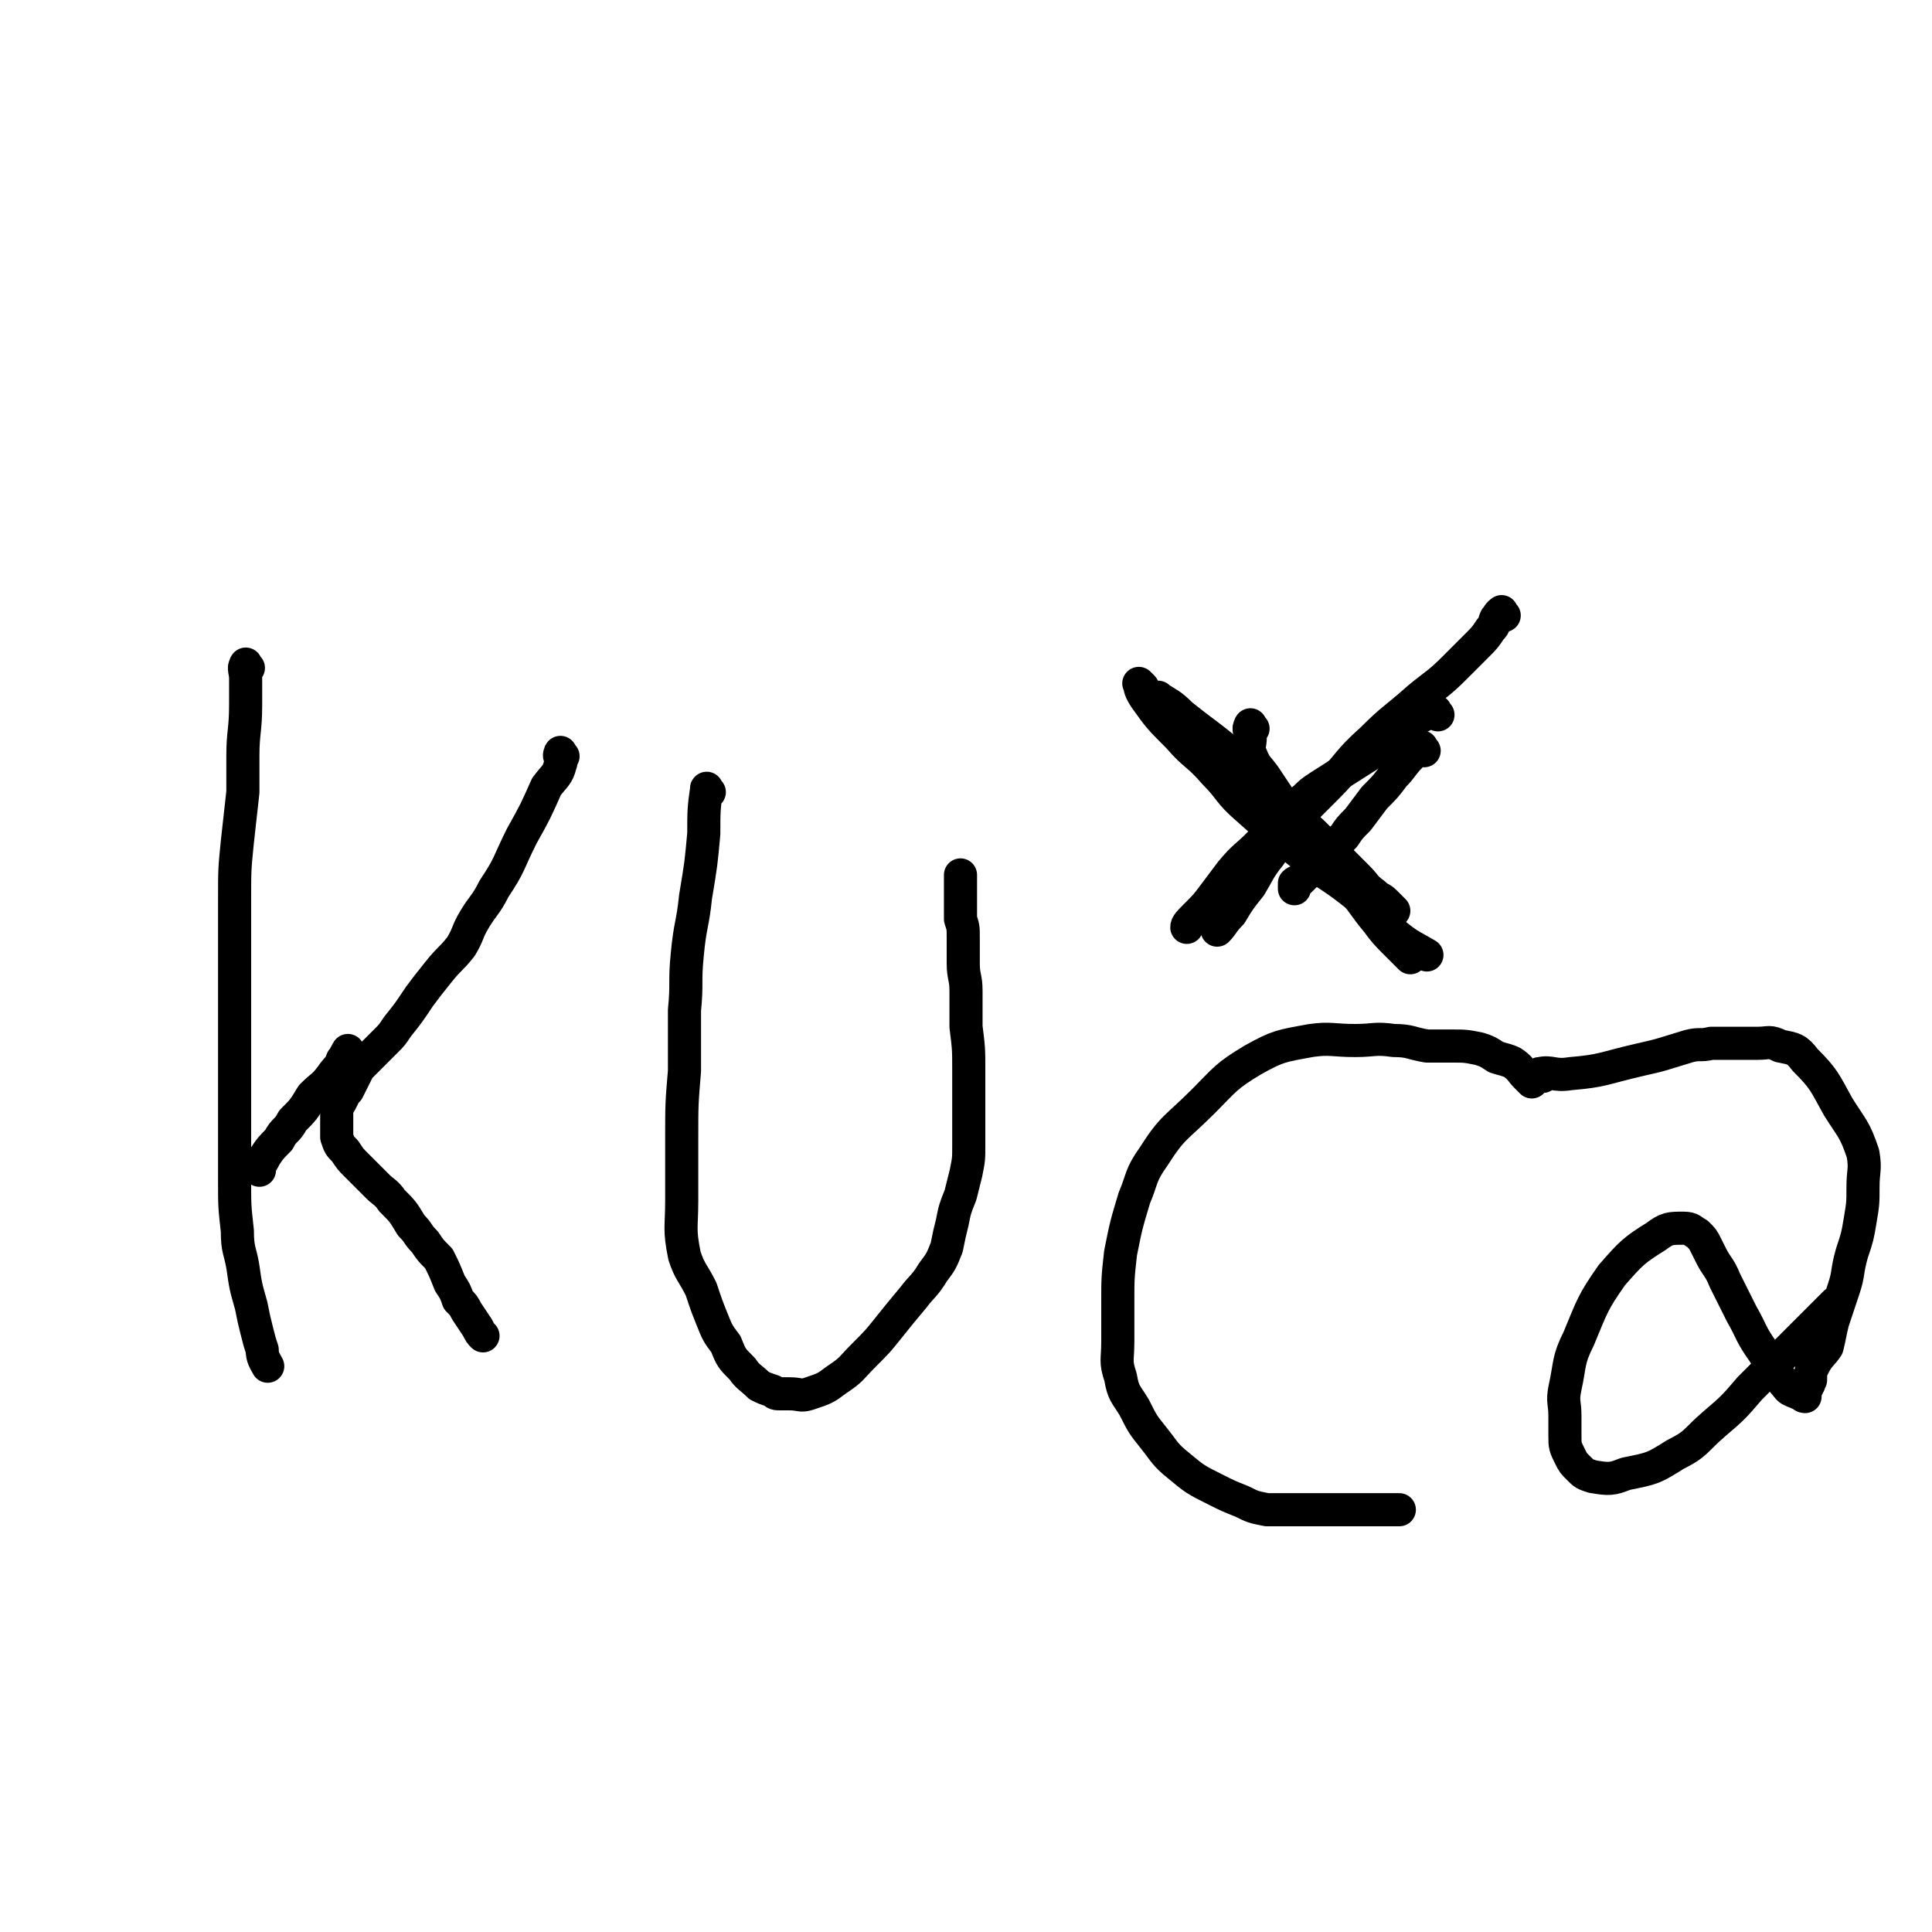
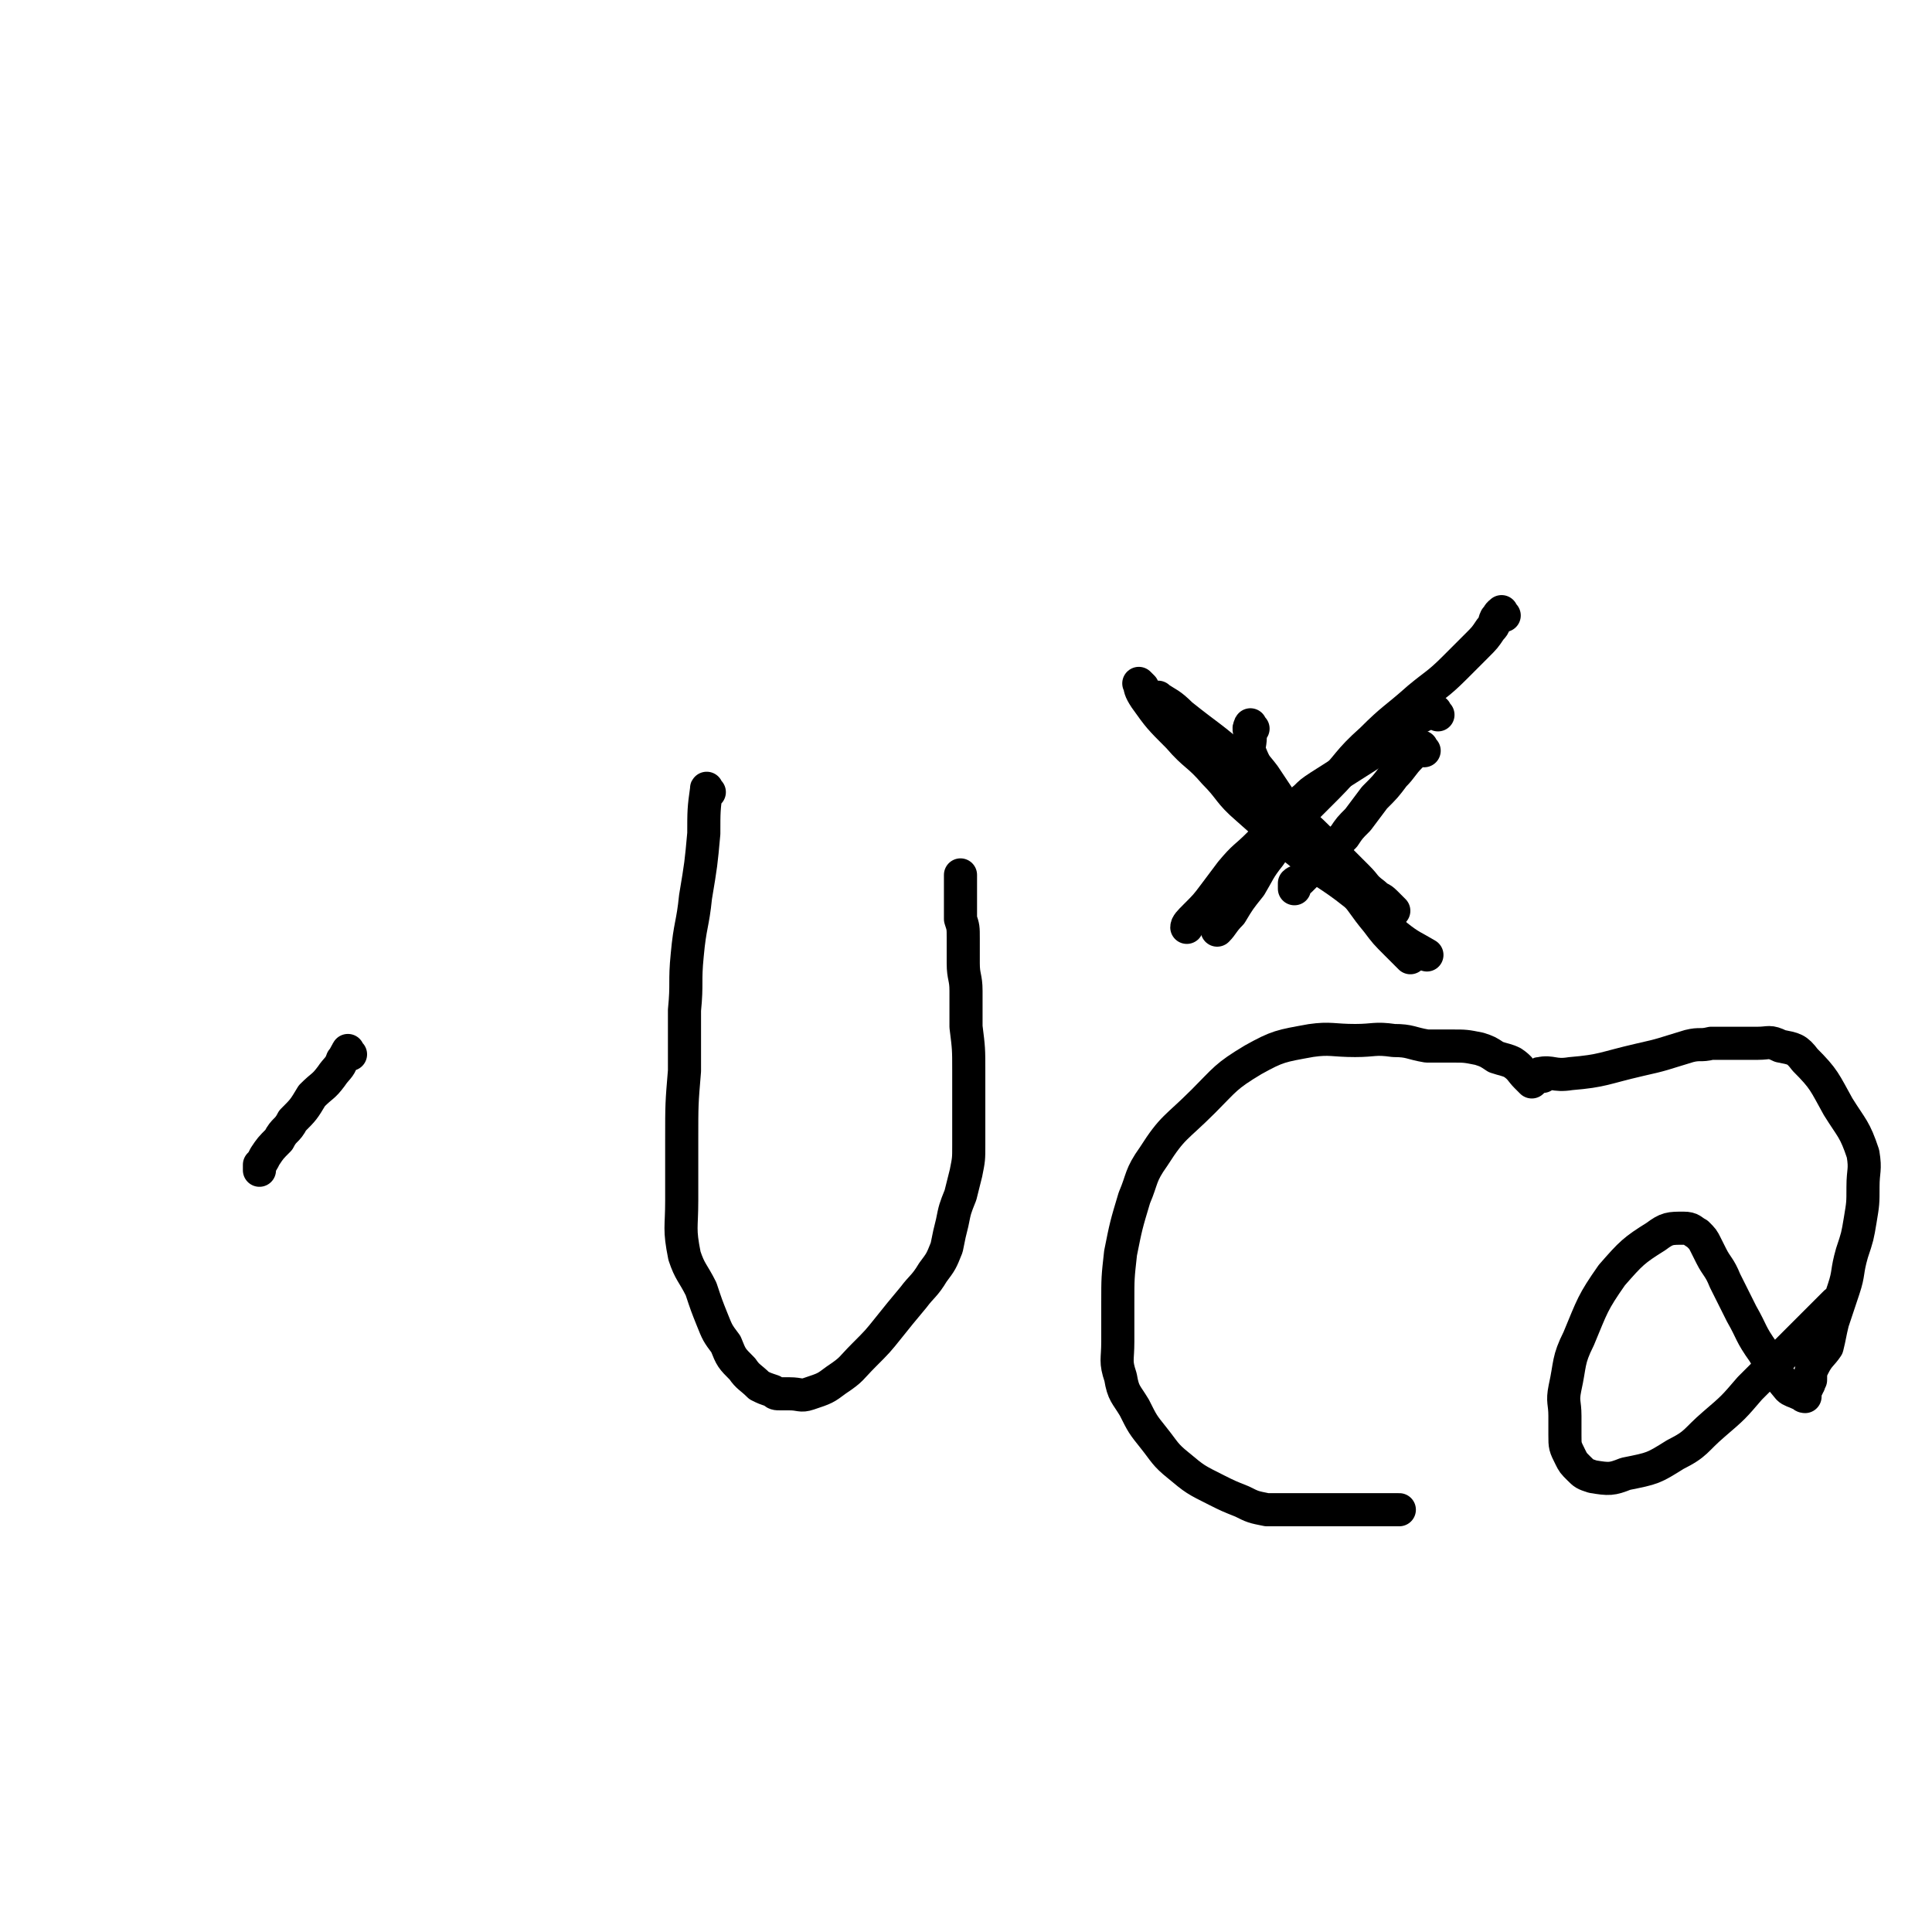
<svg xmlns="http://www.w3.org/2000/svg" viewBox="0 0 700 700" version="1.1">
  <g fill="none" stroke="#000000" stroke-width="12" stroke-linecap="round" stroke-linejoin="round">
-     <path d="M90,242c-1,-1 -1,-2 -1,-1 -1,1 0,2 0,5 0,5 0,5 0,9 0,10 -1,10 -1,19 0,6 0,6 0,13 -1,9 -1,9 -2,18 -1,10 -1,10 -1,21 0,11 0,11 0,22 0,12 0,12 0,23 0,11 0,11 0,22 0,7 0,7 0,15 0,10 0,10 0,20 0,9 0,9 1,18 0,7 1,7 2,13 1,7 1,7 3,14 1,5 1,5 2,9 1,4 1,4 2,7 0,3 1,4 2,6 " />
-     <path d="M204,274c-1,-1 -1,-2 -1,-1 -1,1 1,2 0,4 -1,4 -2,4 -5,8 -4,9 -4,9 -9,18 -5,10 -4,10 -10,19 -3,6 -4,6 -7,11 -3,5 -2,5 -5,10 -4,5 -4,4 -8,9 -4,5 -4,5 -7,9 -4,6 -4,6 -8,11 -2,3 -2,3 -4,5 -2,2 -2,2 -4,4 -2,2 -2,2 -4,4 -1,1 -1,1 -2,2 -1,2 -1,2 -2,4 -1,2 -1,2 -2,4 -1,1 -1,1 -2,3 -1,2 -1,2 -2,3 0,1 0,2 0,3 0,1 0,1 0,2 0,1 0,1 0,2 0,1 0,1 0,2 0,1 0,1 0,2 1,3 1,3 3,5 2,3 2,3 4,5 4,4 4,4 8,8 2,2 3,2 5,5 4,4 4,4 7,9 3,3 2,3 5,6 2,3 2,3 5,6 2,4 2,4 4,9 2,3 2,3 3,6 2,2 2,2 3,4 2,3 2,3 4,6 1,2 1,2 2,3 " />
    <path d="M127,382c-1,-1 -1,-2 -1,-1 -1,1 -1,2 -2,3 -1,3 -2,3 -4,6 -3,4 -3,3 -7,7 -3,5 -3,5 -7,9 -2,4 -3,3 -5,7 -3,3 -3,3 -5,6 -1,2 -1,2 -2,3 0,1 0,1 0,2 " />
    <path d="M257,287c-1,-1 -1,-2 -1,-1 -1,7 -1,8 -1,16 -1,11 -1,11 -3,23 -1,10 -2,10 -3,21 -1,10 0,10 -1,20 0,11 0,11 0,22 -1,12 -1,12 -1,25 0,11 0,11 0,22 0,10 -1,10 1,20 2,6 3,6 6,12 2,6 2,6 4,11 2,5 2,5 5,9 2,5 2,5 6,9 2,3 3,3 6,6 2,1 2,1 5,2 1,1 1,1 3,1 2,0 2,0 3,0 4,0 4,1 7,0 6,-2 6,-2 10,-5 6,-4 5,-4 10,-9 5,-5 5,-5 9,-10 4,-5 4,-5 9,-11 3,-4 4,-4 7,-9 3,-4 3,-4 5,-9 1,-5 1,-5 2,-9 1,-5 1,-5 3,-10 1,-4 1,-4 2,-8 1,-5 1,-5 1,-10 0,-5 0,-5 0,-11 0,-8 0,-8 0,-16 0,-8 0,-8 -1,-16 0,-6 0,-6 0,-13 0,-5 -1,-5 -1,-10 0,-5 0,-5 0,-9 0,-4 0,-4 -1,-7 0,-3 0,-3 0,-6 0,-2 0,-2 0,-4 0,-1 0,-1 0,-2 0,-1 0,-1 0,-2 0,-1 0,-2 0,-2 " />
    <path d="M555,392c-1,-1 -1,-1 -1,-1 -1,-1 -1,-1 -1,-1 -2,-2 -2,-3 -5,-5 -2,-1 -3,-1 -6,-2 -3,-2 -3,-2 -6,-3 -5,-1 -5,-1 -10,-1 -4,0 -4,0 -9,0 -6,-1 -6,-2 -12,-2 -7,-1 -7,0 -14,0 -8,0 -9,-1 -16,0 -11,2 -12,2 -21,7 -10,6 -10,7 -18,15 -10,10 -11,9 -18,20 -5,7 -4,8 -7,15 -3,10 -3,10 -5,20 -1,9 -1,9 -1,18 0,7 0,7 0,14 0,7 -1,7 1,13 1,6 2,6 5,11 3,6 3,6 7,11 4,5 4,6 9,10 6,5 6,5 14,9 4,2 4,2 9,4 4,2 4,2 9,3 4,0 4,0 9,0 7,0 7,0 14,0 7,0 7,0 13,0 6,0 8,0 12,0 " />
    <path d="M516,272c-1,-1 -1,-2 -1,-1 -1,0 -1,0 -2,1 -1,1 -1,1 -2,2 -3,3 -3,4 -6,7 -3,4 -3,4 -7,8 -3,4 -3,4 -6,8 -3,3 -3,3 -5,6 -2,2 -2,2 -3,3 -2,2 -2,2 -3,3 -2,2 -2,2 -4,4 -1,1 -1,1 -2,2 -1,1 -1,1 -2,2 -1,1 -1,1 -2,2 -1,1 -1,0 -2,1 0,1 0,1 0,2 " />
    <path d="M559,390c-1,-1 -2,-1 -1,-1 4,-1 5,1 11,0 12,-1 12,-2 25,-5 9,-2 8,-2 18,-5 4,-1 4,0 8,-1 3,0 3,0 7,0 5,0 5,0 10,0 4,0 4,-1 8,1 5,1 6,1 9,5 7,7 7,8 12,17 5,8 6,8 9,17 1,6 0,6 0,12 0,6 0,6 -1,12 -1,6 -1,6 -3,12 -2,7 -1,7 -3,13 -2,6 -2,6 -4,12 -1,4 -1,5 -2,9 -2,3 -3,3 -5,7 -1,2 -1,2 -1,5 -1,1 0,1 -1,2 0,1 -1,1 -1,2 0,1 0,1 0,2 -1,0 -1,-1 -2,-1 -2,-1 -3,-1 -4,-2 -5,-6 -5,-6 -9,-13 -5,-7 -4,-7 -8,-14 -3,-6 -3,-6 -6,-12 -2,-5 -3,-5 -5,-9 -1,-2 -1,-2 -2,-4 -1,-2 -1,-2 -3,-4 -2,-1 -2,-2 -5,-2 -5,0 -6,0 -10,3 -8,5 -9,6 -16,14 -7,10 -7,11 -12,23 -4,8 -3,9 -5,18 -1,5 0,5 0,10 0,3 0,4 0,7 0,4 0,4 2,8 1,2 1,2 3,4 2,2 2,2 5,3 6,1 7,1 12,-1 10,-2 10,-2 18,-7 8,-4 7,-5 14,-11 7,-6 7,-6 13,-13 5,-5 5,-5 10,-10 6,-6 6,-6 11,-11 5,-5 7,-7 10,-10 " />
    <path d="M454,264c-1,-1 -1,-2 -1,-1 -1,1 0,2 0,4 0,3 -1,4 0,6 2,5 2,4 5,8 4,6 4,6 8,12 5,5 6,5 11,10 2,2 2,2 4,4 2,2 2,2 4,4 4,4 4,4 7,7 3,3 2,3 6,6 2,2 2,1 4,3 2,2 2,2 3,3 " />
    <path d="M521,259c-1,-1 -1,-2 -1,-1 -2,0 -2,0 -4,1 -2,1 -2,1 -4,2 -6,5 -6,5 -12,10 -11,7 -11,7 -22,14 -3,2 -3,2 -5,4 -5,4 -5,5 -9,9 -4,4 -4,4 -8,8 -5,5 -5,4 -10,10 -3,4 -3,4 -6,8 -3,4 -3,4 -7,8 -2,2 -3,3 -3,4 " />
    <path d="M421,254c-1,-1 -2,-2 -1,-1 3,2 4,2 8,6 10,8 11,8 20,16 6,5 6,4 10,9 5,6 5,6 9,12 6,6 6,6 11,12 6,7 6,6 11,13 5,6 5,7 10,13 3,4 3,4 7,8 2,2 3,3 5,5 " />
    <path d="M545,223c-1,-1 -1,-2 -1,-1 -1,0 -1,1 -2,2 -1,2 0,2 -2,4 -2,3 -2,3 -5,6 -4,4 -4,4 -8,8 -6,6 -7,6 -13,11 -9,8 -9,7 -17,15 -9,8 -8,9 -16,17 -6,6 -6,6 -12,12 -5,6 -4,6 -9,13 -4,5 -4,6 -7,11 -4,5 -4,5 -7,10 -3,3 -3,4 -5,6 " />
    <path d="M414,249c-1,-1 -2,-2 -1,-1 0,1 0,2 2,5 5,7 5,7 12,14 6,7 7,6 13,13 6,6 5,7 12,13 9,8 9,8 19,16 9,8 10,7 20,15 8,7 7,8 15,15 5,4 6,4 11,7 " />
  </g>
</svg>